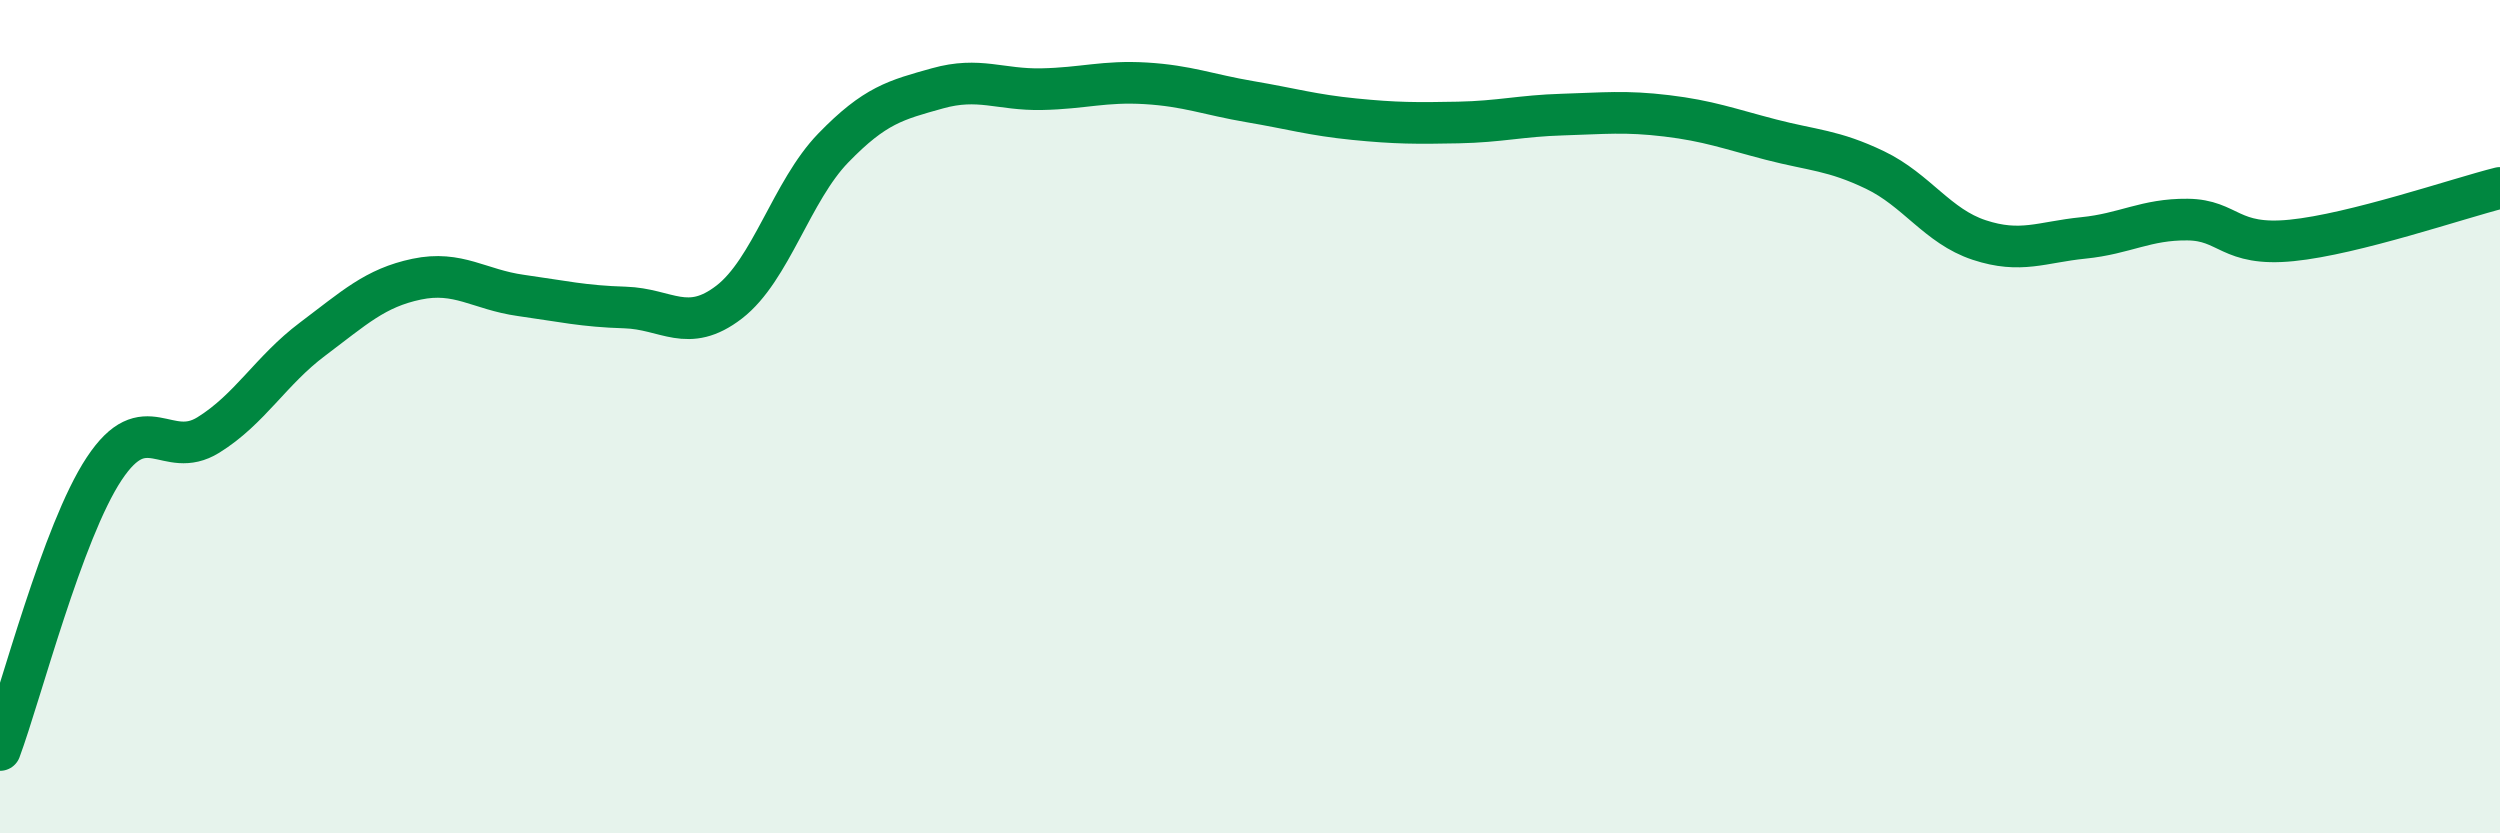
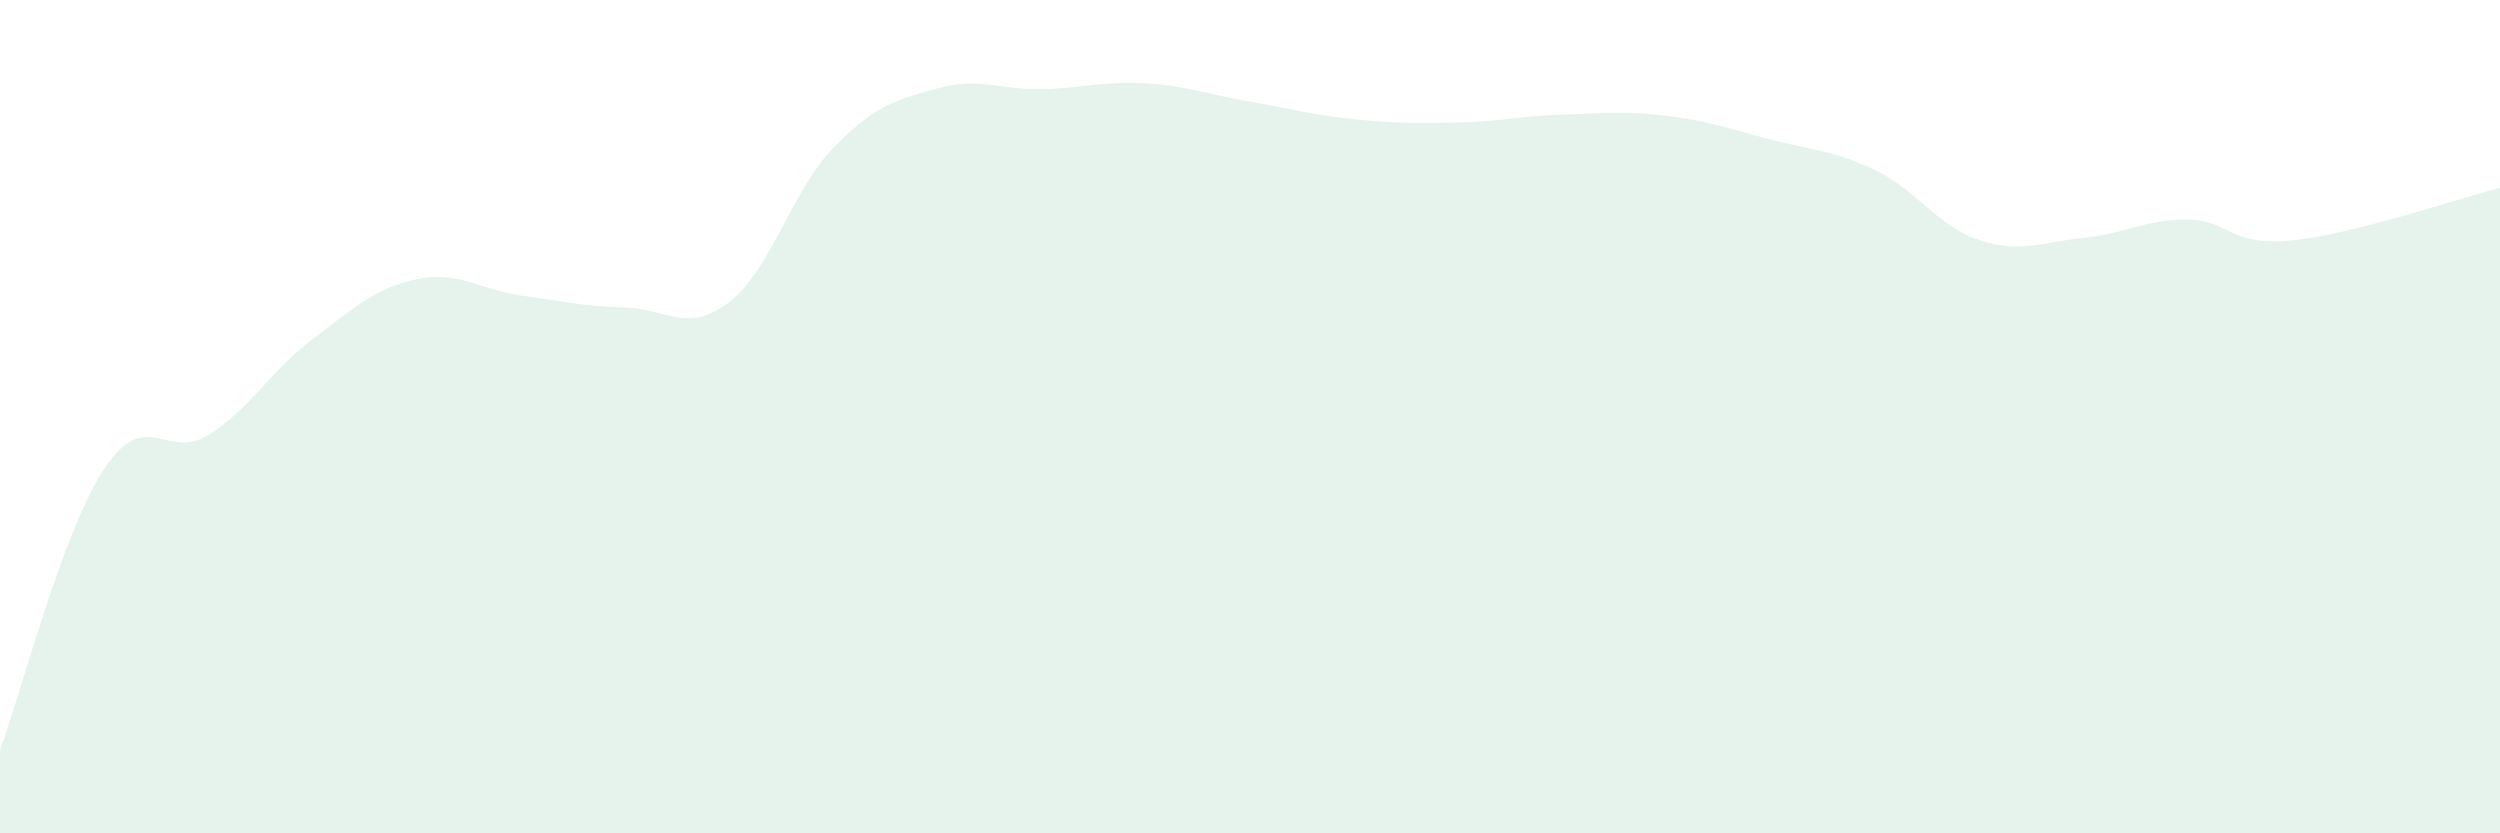
<svg xmlns="http://www.w3.org/2000/svg" width="60" height="20" viewBox="0 0 60 20">
  <path d="M 0,18 C 0.5,16.65 1.5,12.76 2.5,11.25 C 3.5,9.74 4,11.06 5,10.44 C 6,9.82 6.5,8.89 7.5,8.14 C 8.5,7.39 9,6.91 10,6.7 C 11,6.49 11.5,6.95 12.5,7.09 C 13.5,7.23 14,7.35 15,7.38 C 16,7.41 16.5,8.02 17.5,7.25 C 18.5,6.48 19,4.58 20,3.55 C 21,2.52 21.5,2.4 22.5,2.12 C 23.5,1.84 24,2.16 25,2.14 C 26,2.12 26.5,1.94 27.5,2 C 28.5,2.06 29,2.27 30,2.44 C 31,2.61 31.5,2.76 32.5,2.86 C 33.5,2.96 34,2.96 35,2.94 C 36,2.92 36.5,2.78 37.5,2.75 C 38.5,2.72 39,2.66 40,2.78 C 41,2.9 41.5,3.09 42.5,3.35 C 43.5,3.61 44,3.6 45,4.08 C 46,4.56 46.5,5.43 47.5,5.76 C 48.5,6.09 49,5.81 50,5.71 C 51,5.61 51.5,5.26 52.5,5.27 C 53.5,5.28 53.5,5.92 55,5.77 C 56.5,5.62 59,4.76 60,4.51L60 20L0 20Z" fill="#008740" opacity="0.1" stroke-linecap="round" stroke-linejoin="round" />
-   <path d="M 0,18 C 0.5,16.65 1.5,12.76 2.5,11.25 C 3.5,9.74 4,11.06 5,10.44 C 6,9.82 6.5,8.89 7.5,8.14 C 8.5,7.39 9,6.91 10,6.7 C 11,6.49 11.5,6.95 12.5,7.09 C 13.5,7.23 14,7.35 15,7.38 C 16,7.41 16.5,8.02 17.5,7.25 C 18.5,6.48 19,4.58 20,3.55 C 21,2.52 21.5,2.4 22.5,2.12 C 23.5,1.84 24,2.16 25,2.14 C 26,2.12 26.5,1.94 27.5,2 C 28.5,2.06 29,2.27 30,2.44 C 31,2.61 31.5,2.76 32.5,2.86 C 33.5,2.96 34,2.96 35,2.94 C 36,2.92 36.5,2.78 37.5,2.75 C 38.5,2.72 39,2.66 40,2.78 C 41,2.9 41.5,3.09 42.5,3.35 C 43.5,3.61 44,3.6 45,4.08 C 46,4.56 46.5,5.43 47.5,5.76 C 48.5,6.09 49,5.81 50,5.71 C 51,5.61 51.5,5.26 52.5,5.27 C 53.5,5.28 53.5,5.92 55,5.77 C 56.5,5.62 59,4.76 60,4.51" stroke="#008740" stroke-width="1" fill="none" stroke-linecap="round" stroke-linejoin="round" />
</svg>